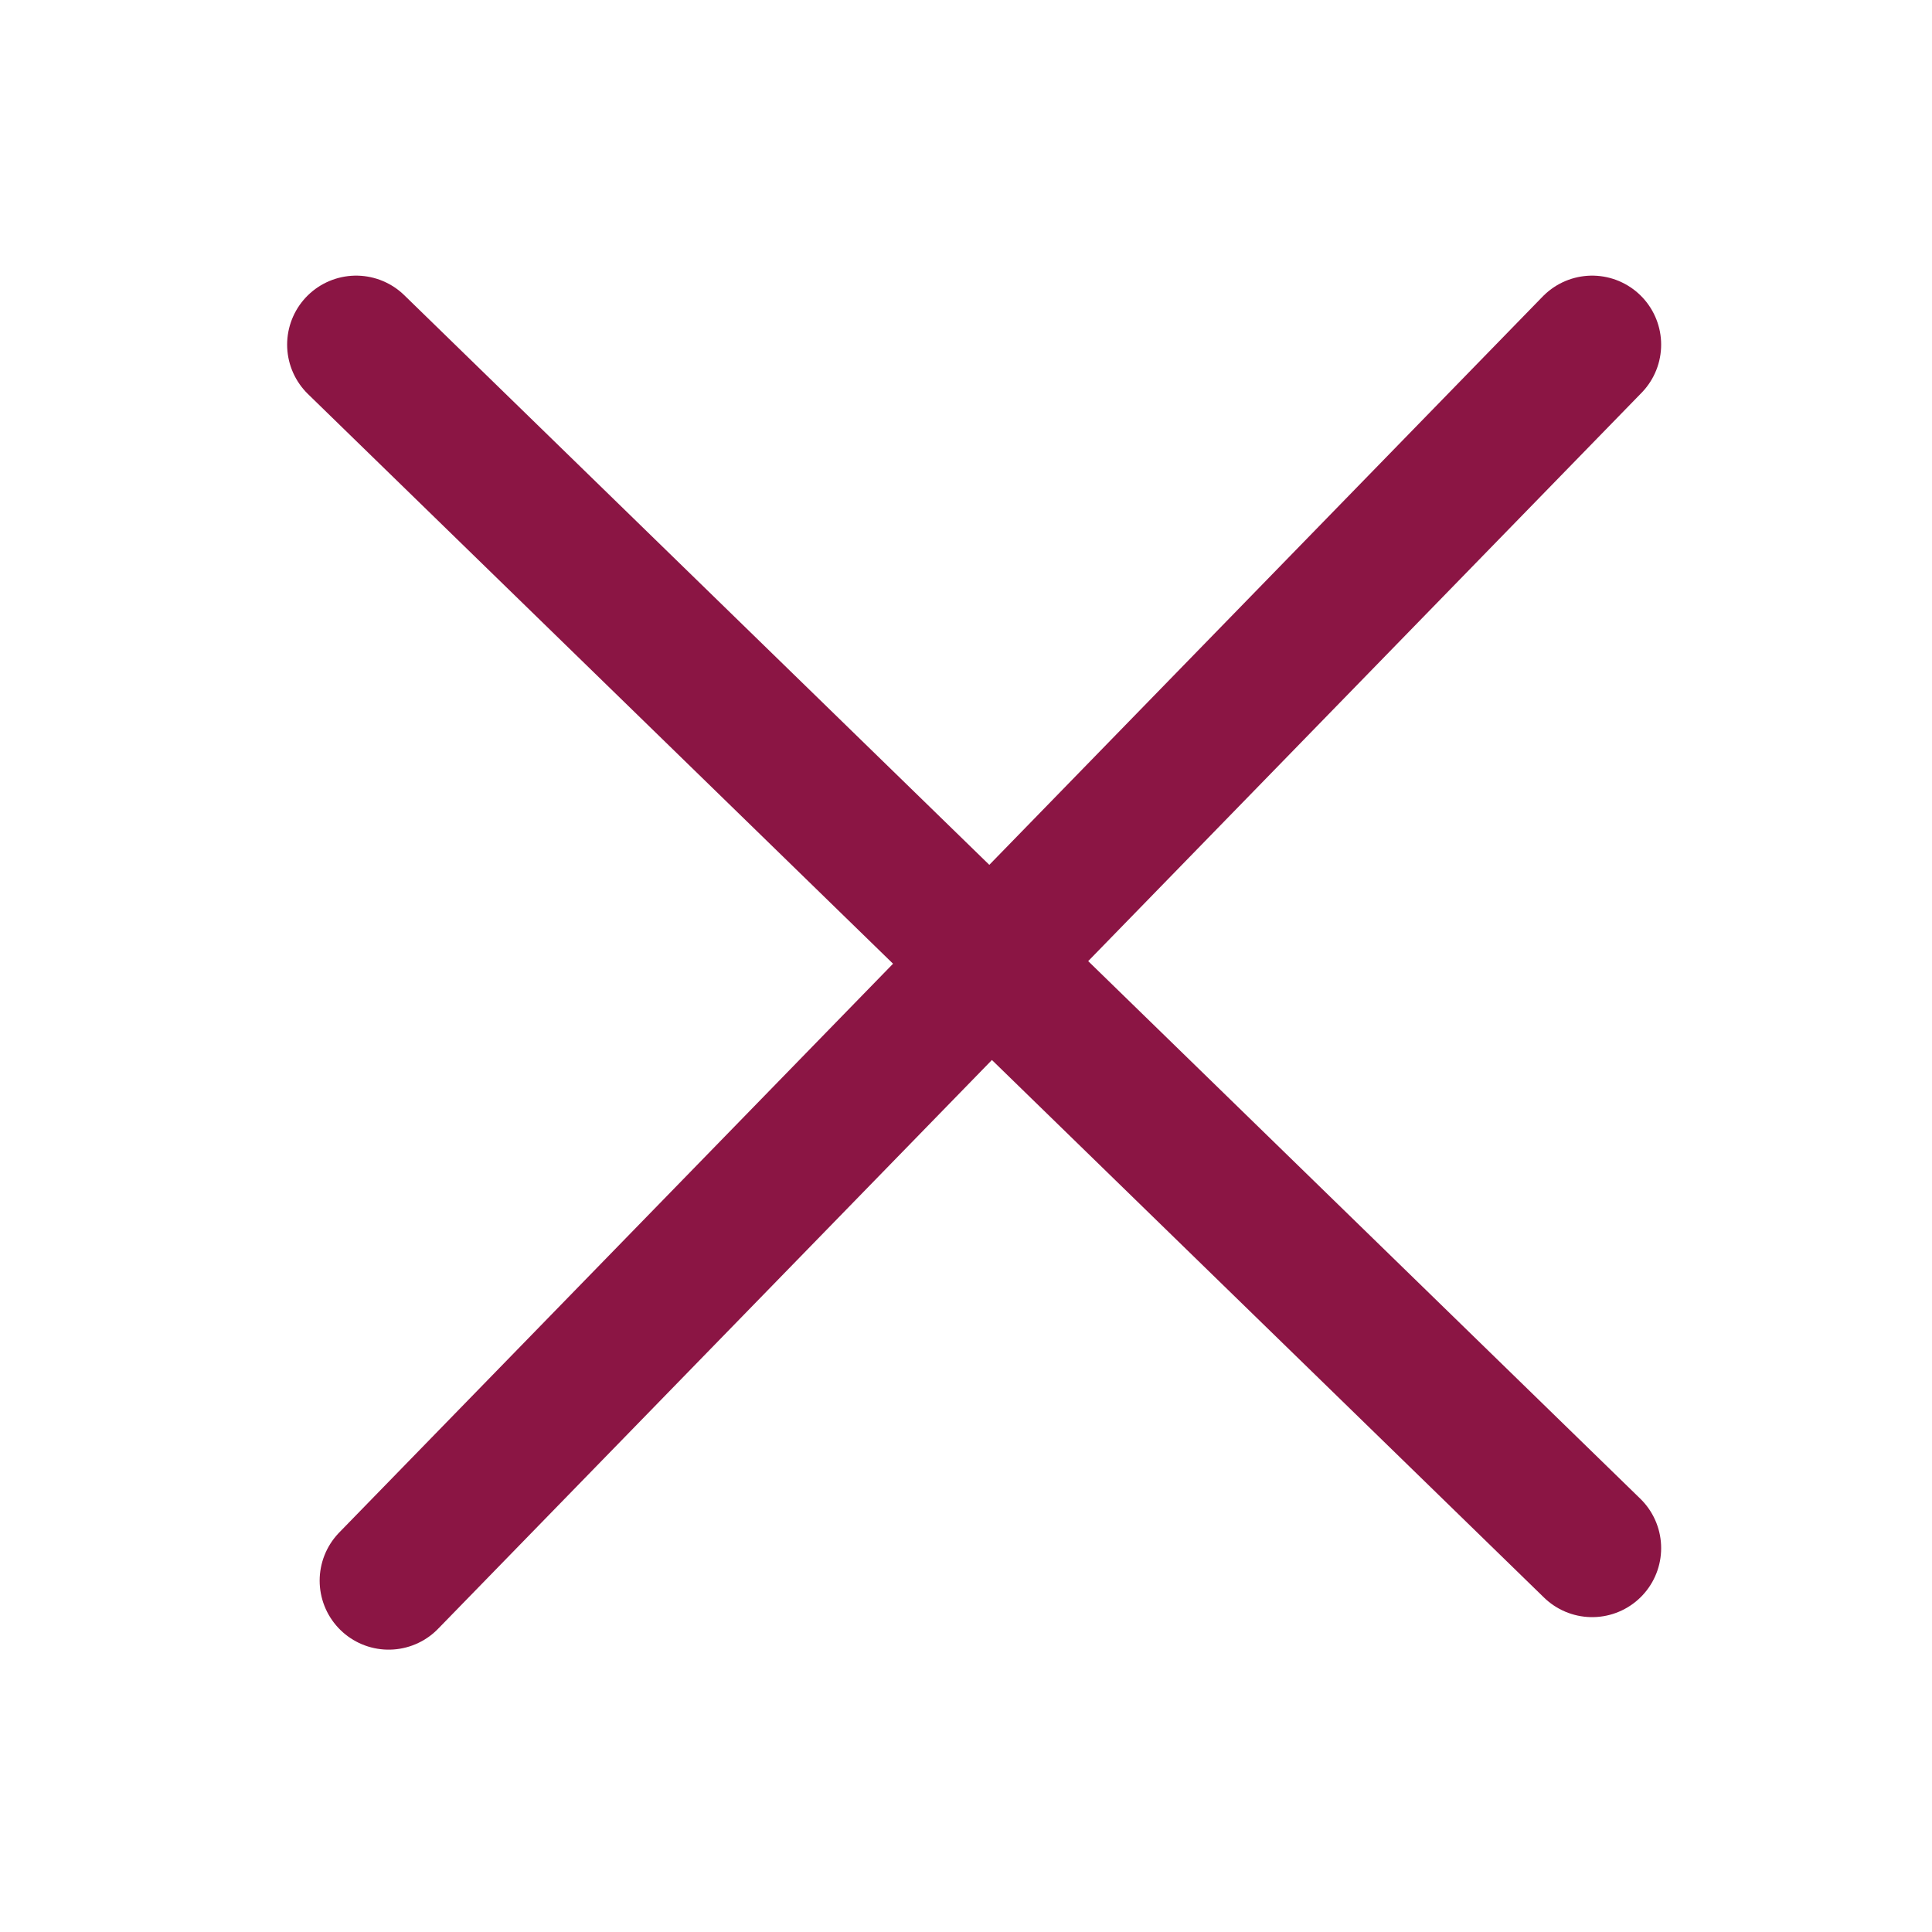
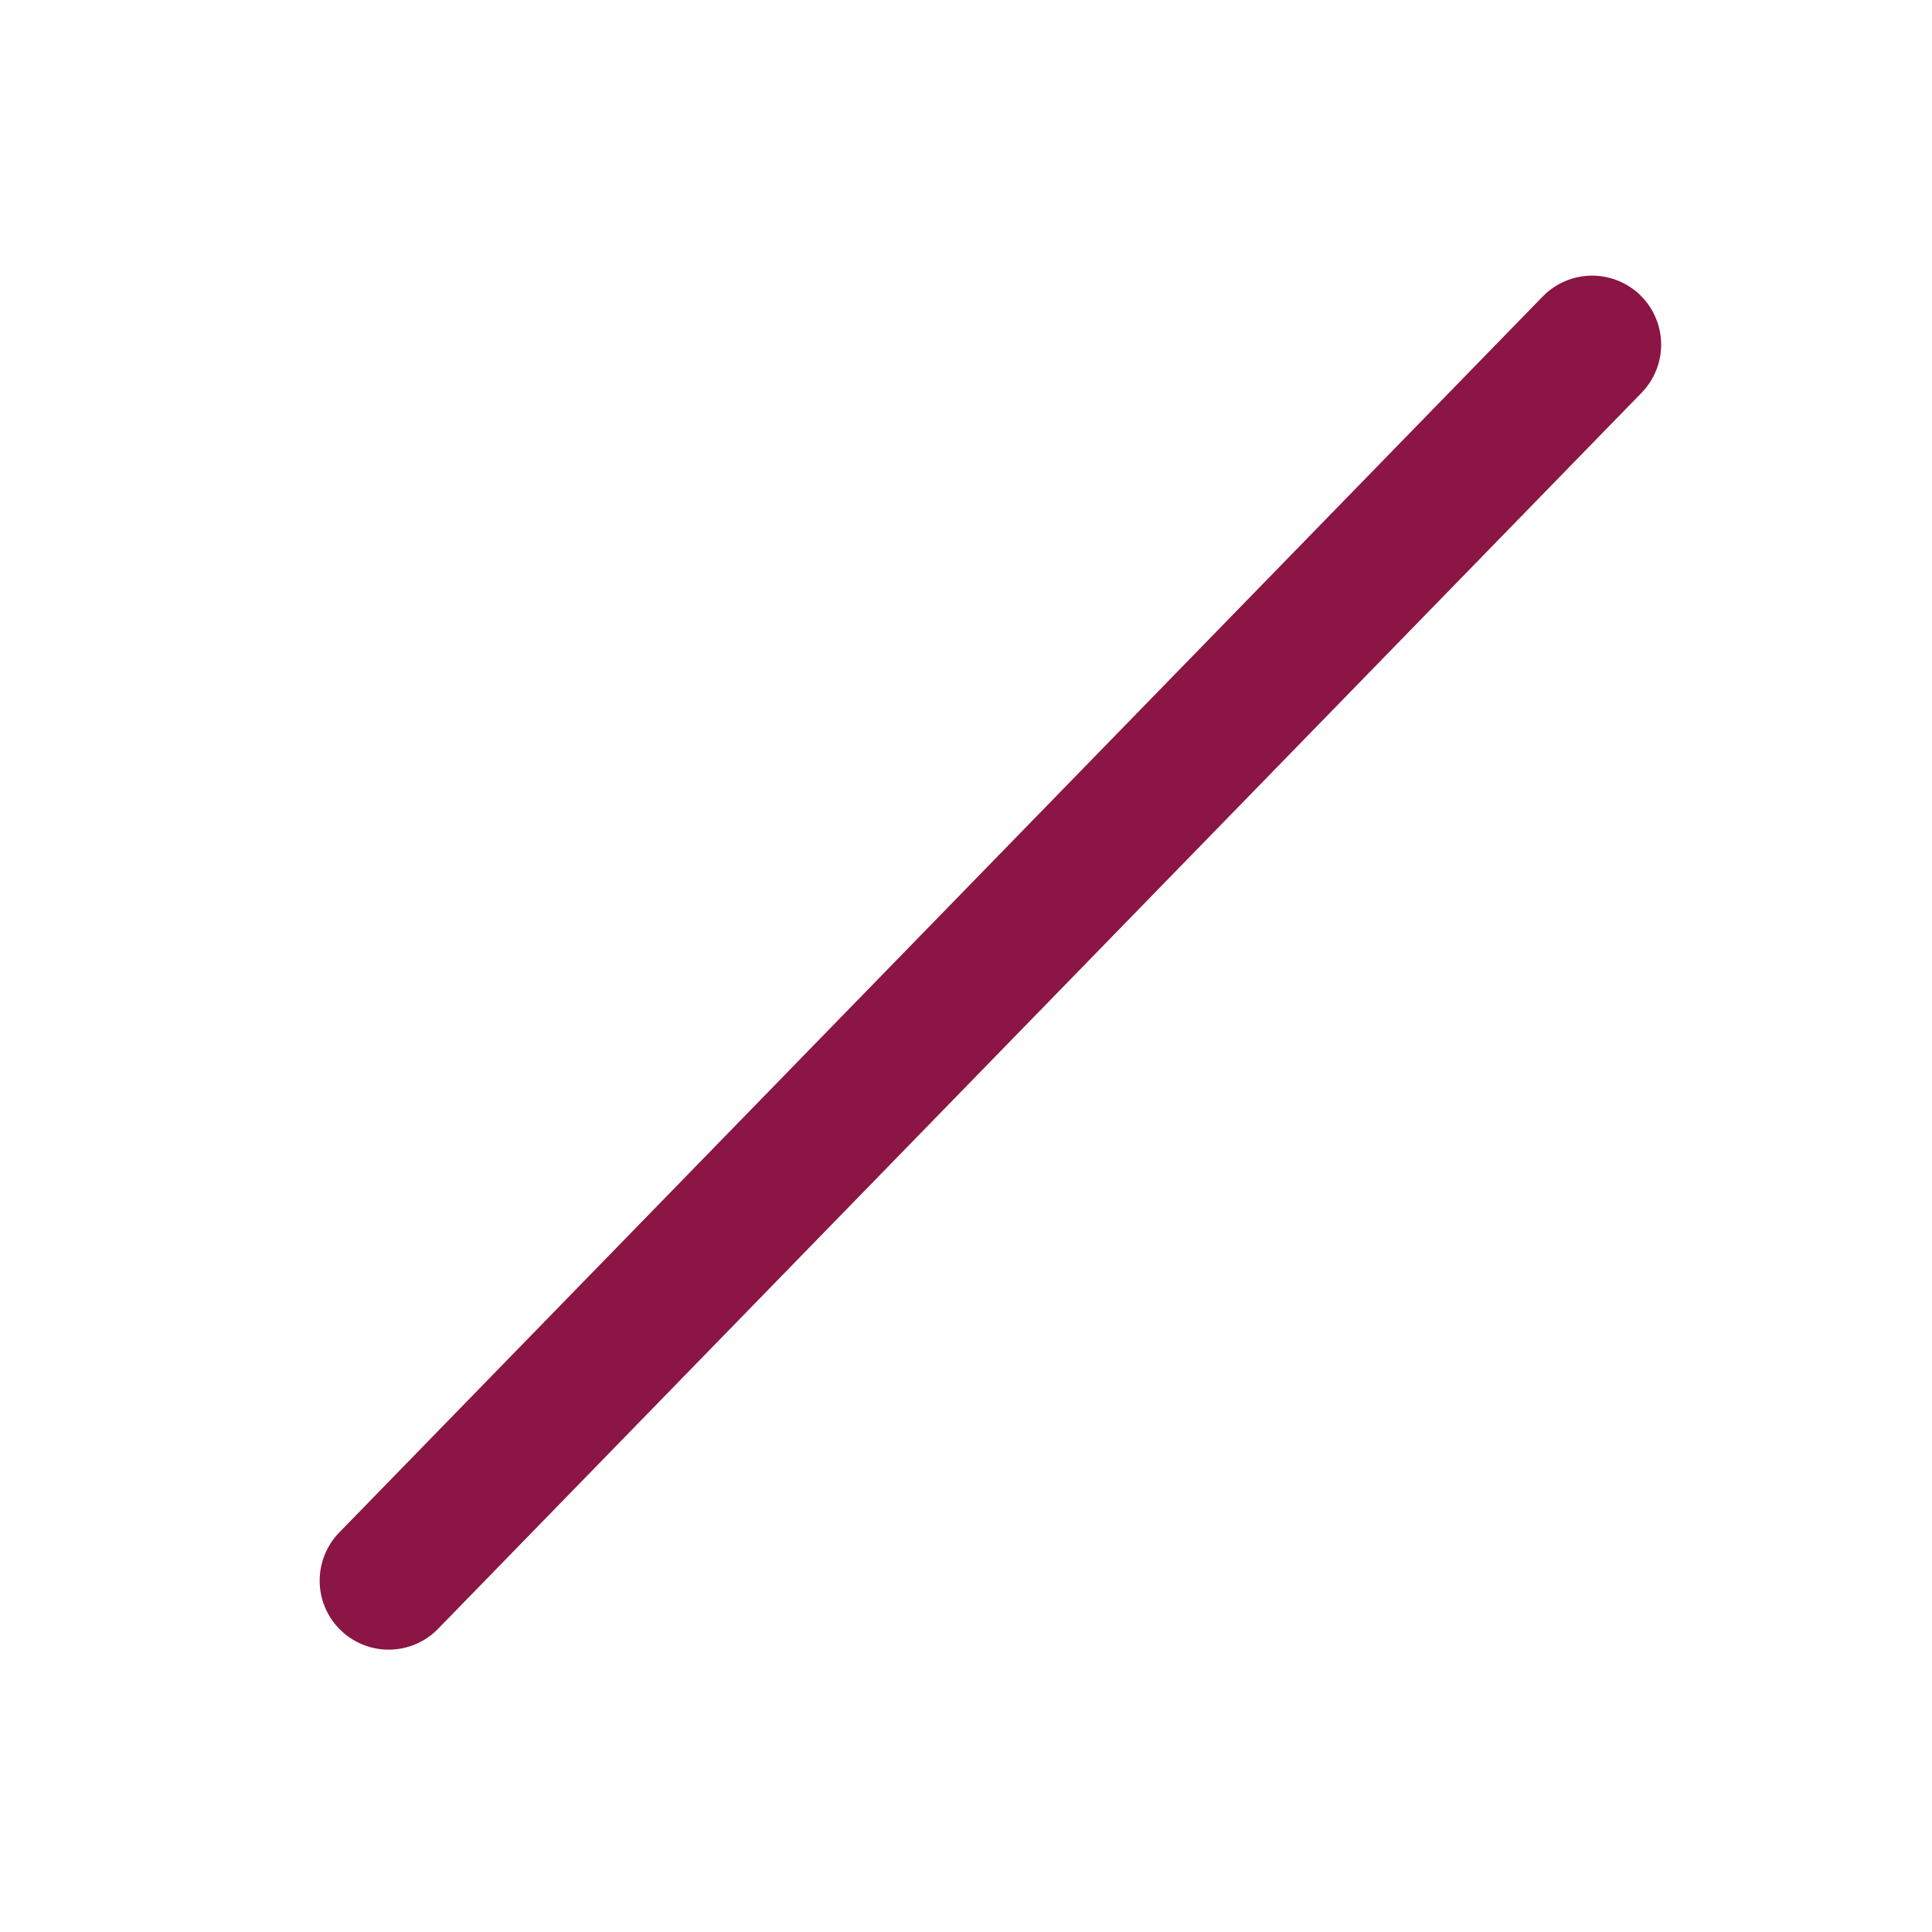
<svg xmlns="http://www.w3.org/2000/svg" width="42px" height="42px" viewBox="0 0 42 42" version="1.1">
  <title>Artboard</title>
  <desc>Created with Sketch.</desc>
  <g id="Artboard" stroke="none" stroke-width="1" fill="none" fill-rule="evenodd" stroke-linecap="round">
    <g id="close-menu" transform="translate(7, 7)" stroke="#8B1544" stroke-width="3">
-       <path d="M27.612,26.655 L0.742,0.492 M1.449,27.362 L27.612,0.492" id="Shape" />
+       <path d="M27.612,26.655 M1.449,27.362 L27.612,0.492" id="Shape" />
    </g>
  </g>
</svg>